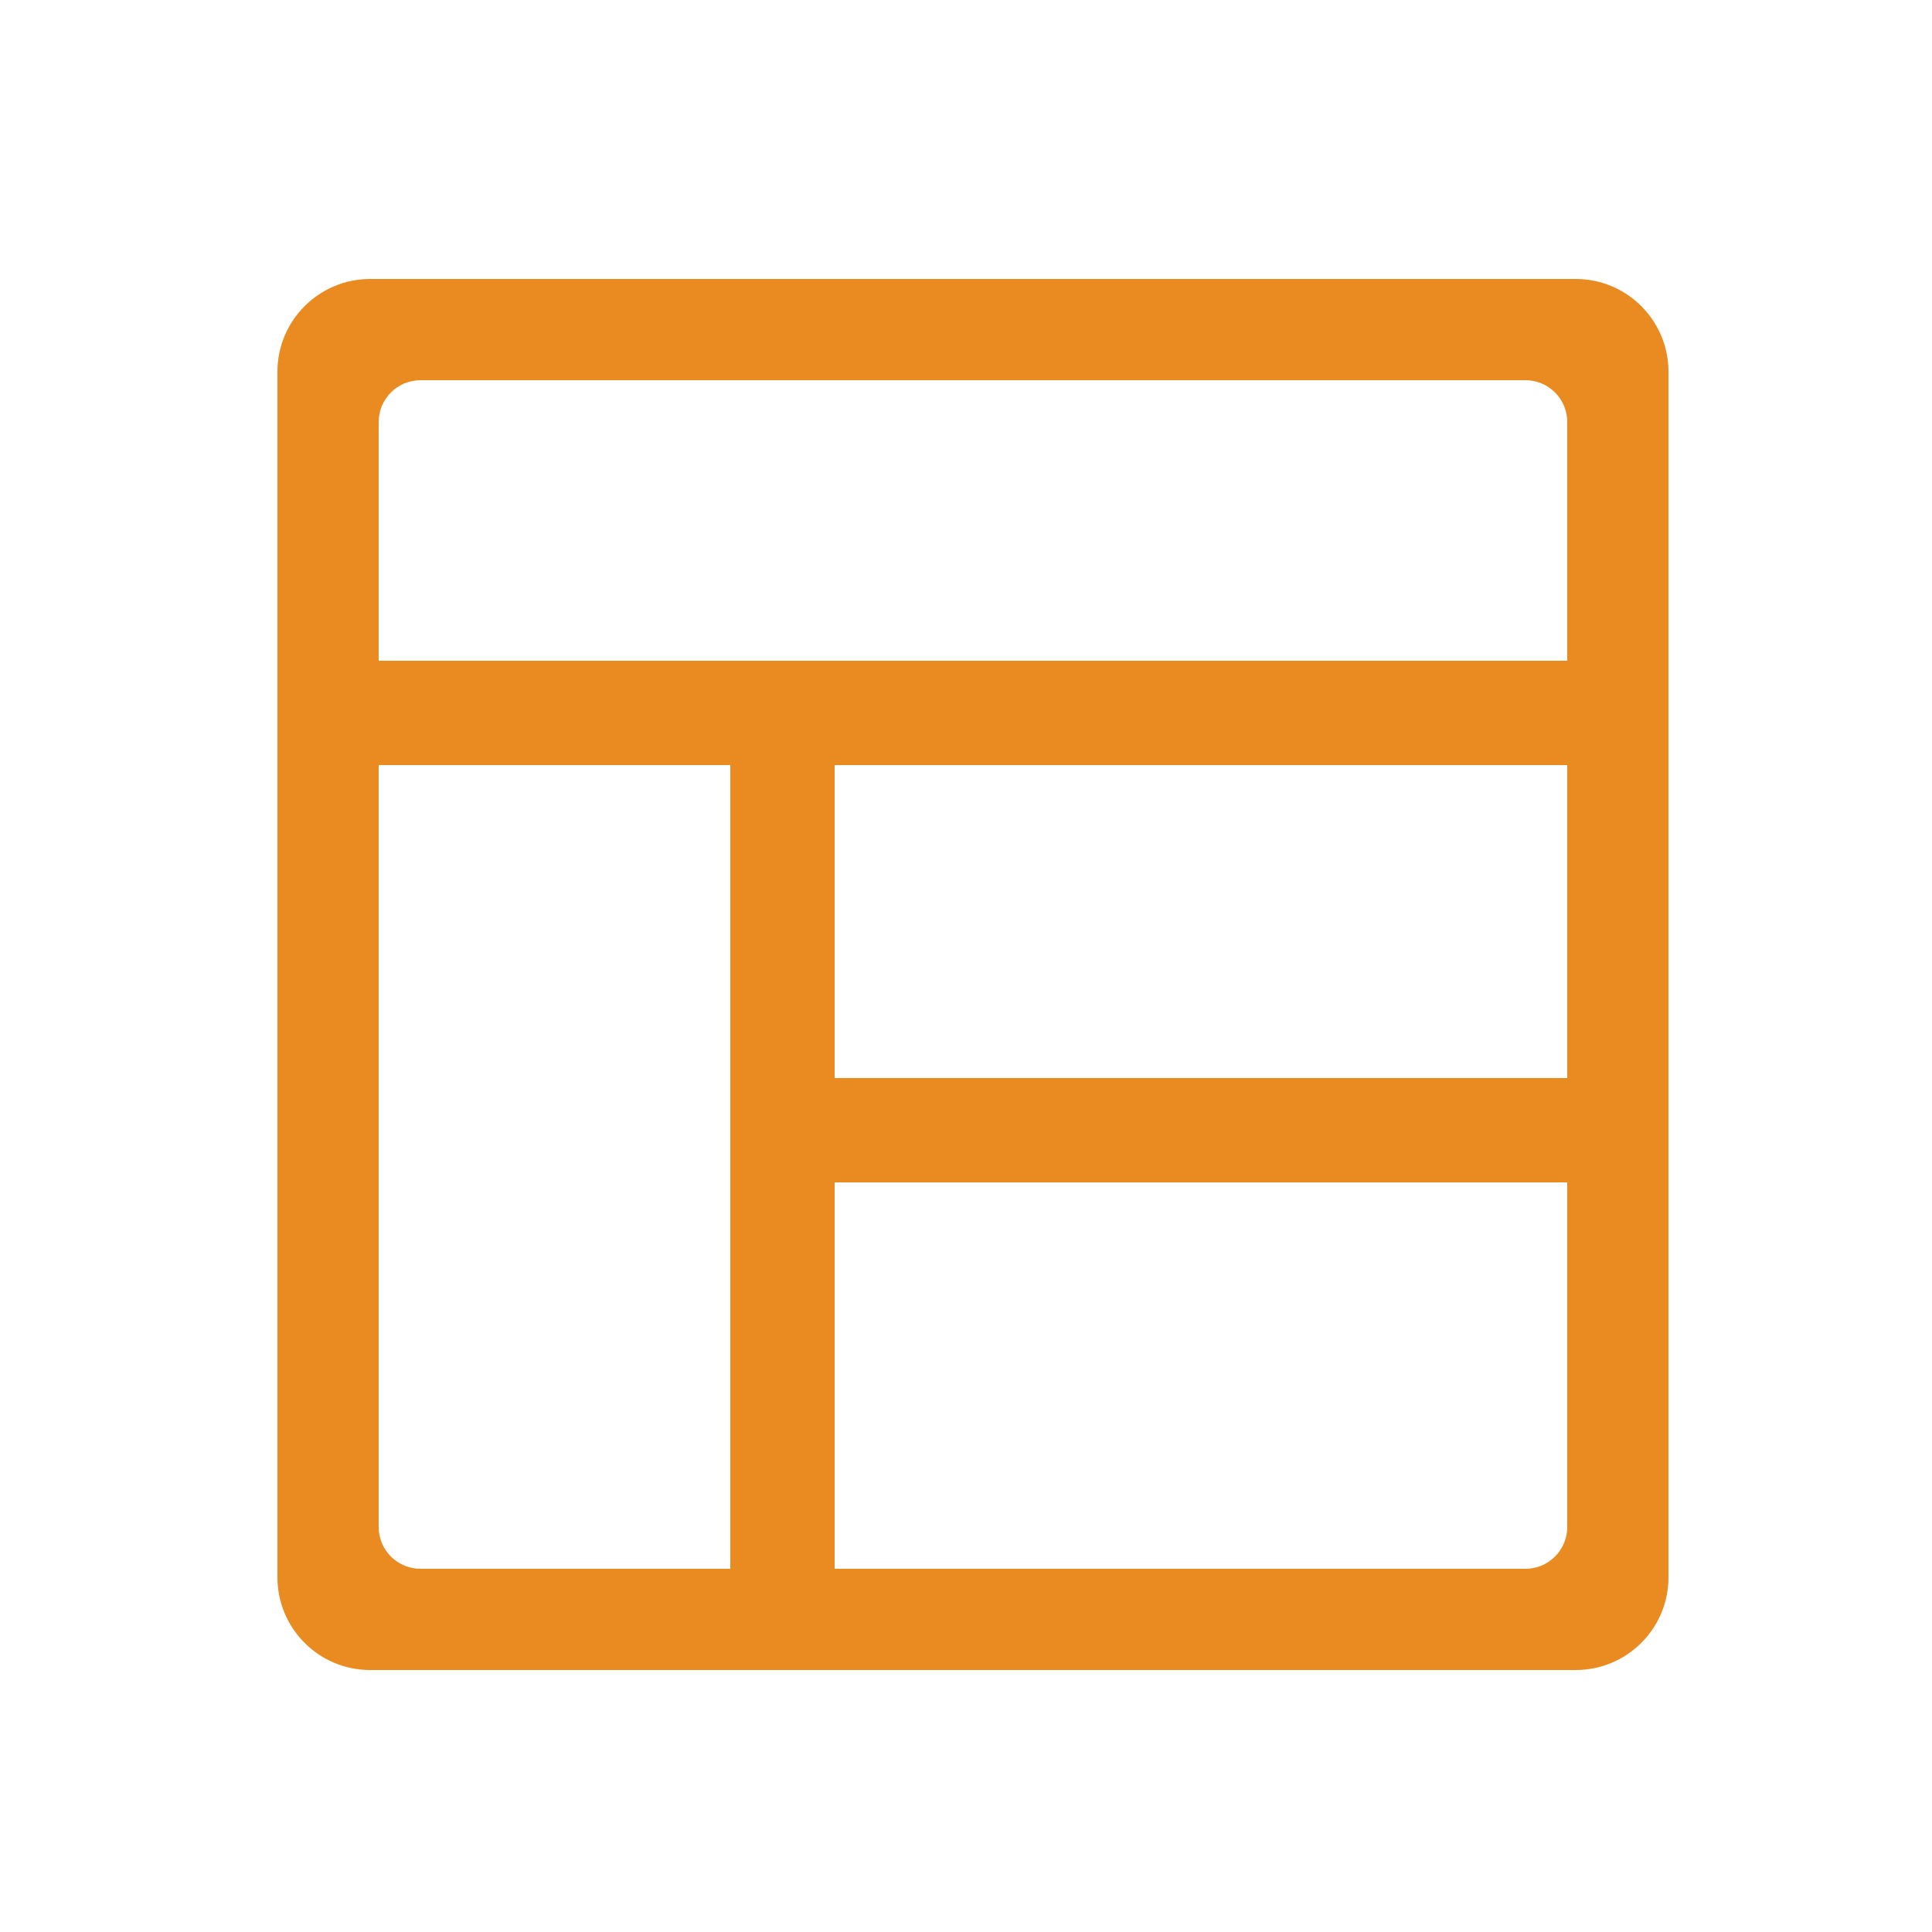
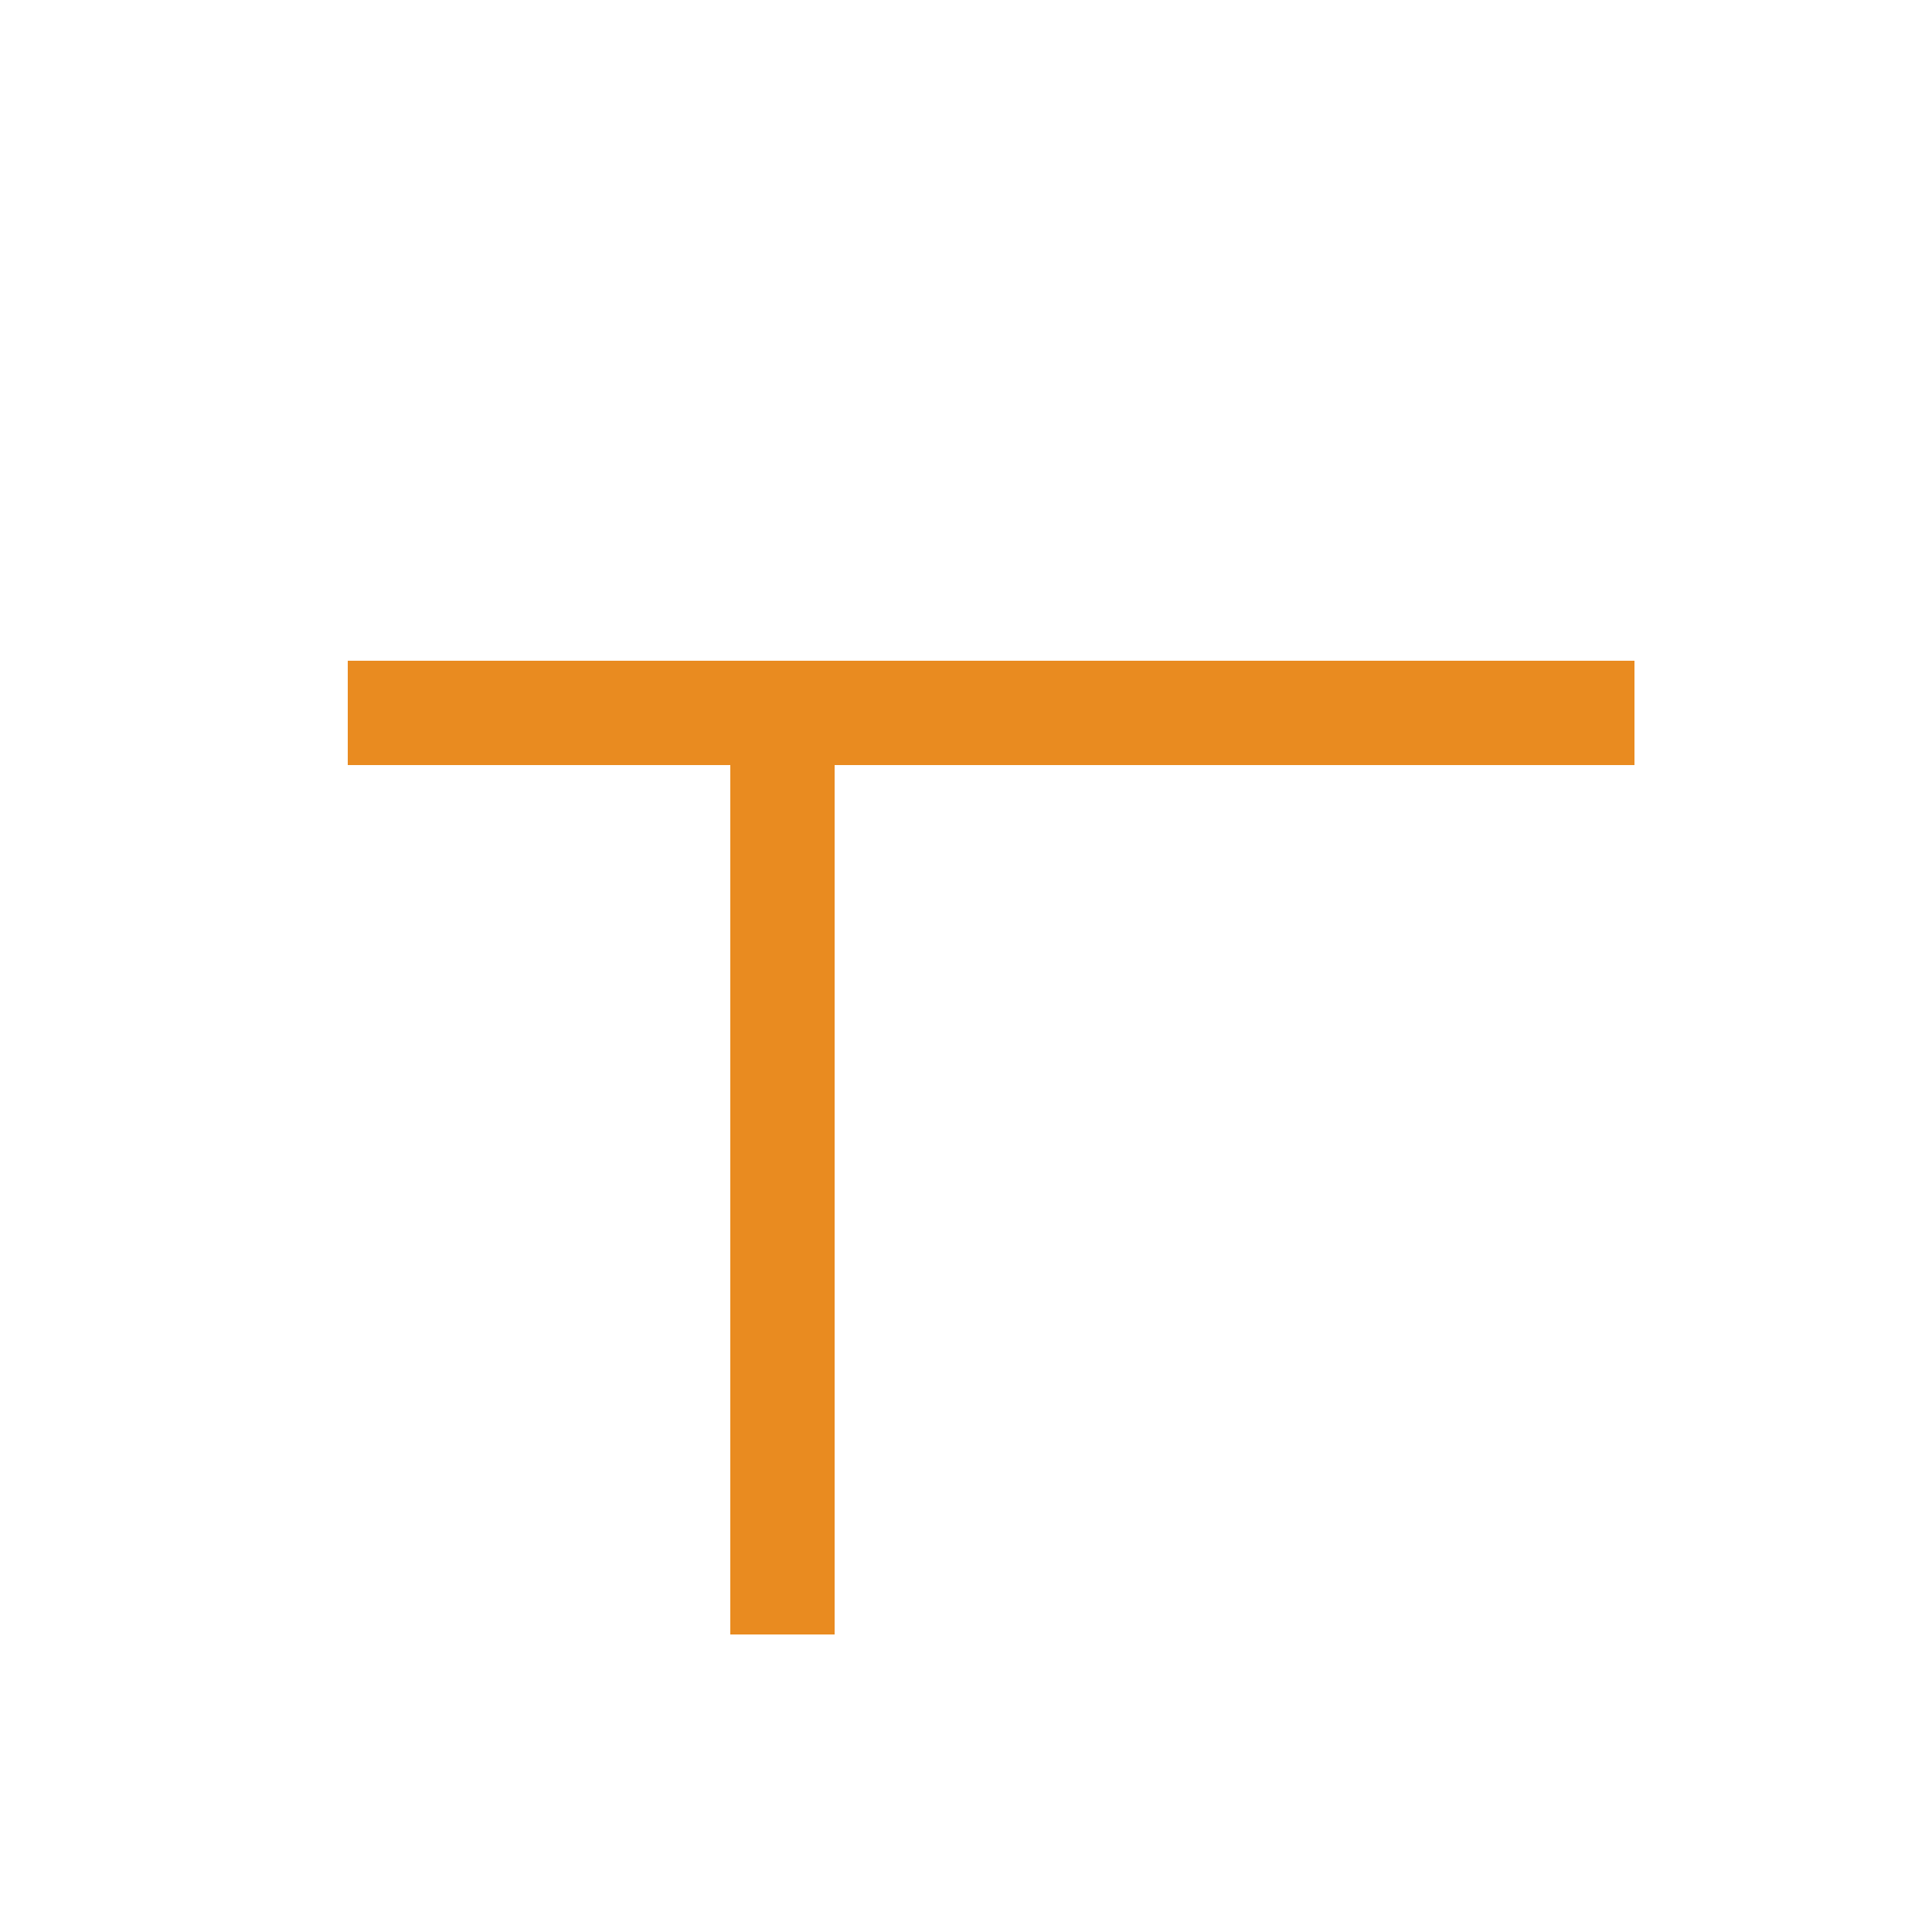
<svg xmlns="http://www.w3.org/2000/svg" version="1.1" viewBox="0 0 500 500">
  <defs>
    <style>
      .st0 {
        fill: #e98b20;
      }

      .st1 {
        display: none;
      }
    </style>
  </defs>
  <g id="Code" class="st1">
    <path id="startseite-standort-icon-navigate_next" class="st0" d="M463.8,250.3l-100.1-105.8-29.8,31.5,70.3,74.3-70.3,74.3,29.8,31.5,100.1-105.8Z" />
-     <path id="startseite-standort-icon-navigate_next1" data-name="startseite-standort-icon-navigate_next" class="st0" d="M51.1,250.3l100.1,105.8,29.8-31.5-70.3-74.3,70.3-74.3-29.8-31.5-100.1,105.8Z" />
-     <polygon class="st0" points="246.7 366.6 198.1 366.6 268.1 108.8 316.7 108.8 246.7 366.6" />
  </g>
  <g id="Berartung" class="st1">
    <g>
-       <path class="st0" d="M289.1,168.8c53.8,0,97.3,43.6,97.3,97.3s-6.4,39.6-17.3,55.4l14.7,39.4-39.4-14.7c-15.7,10.9-34.8,17.3-55.4,17.3-53.8,0-97.3-43.6-97.3-97.3s43.6-97.3,97.3-97.3M289.1,152.5c-62.6,0-113.6,50.9-113.6,113.6s50.9,113.6,113.6,113.6,39.9-5.3,57.2-15.5l31.8,11.9,33.3,12.4-12.4-33.3-11.9-31.8c10.2-17.4,15.5-37,15.5-57.2,0-62.6-50.9-113.6-113.6-113.6h0Z" />
      <path class="st0" d="M203.2,81.2c45,0,82.7,30.5,93.9,72-2.7-.2-5.3-.4-8-.4-62.6,0-113.4,50.8-113.4,113.4s.2,3.9.3,5.8c-10.1-3-19.6-7.5-28.1-13.4l-39.4,14.7,14.7-39.4c-10.9-15.7-17.3-34.7-17.3-55.3,0-53.8,43.6-97.3,97.3-97.3M203.2,64.9c-62.6,0-113.6,50.9-113.6,113.6s5.3,39.8,15.5,57.2l-11.9,31.9-12.4,33.3,33.3-12.4,31.8-11.9c8,4.7,16.5,8.3,25.4,10.9l21.9,6.4-1.2-22.8v-2.2c-.2-.9-.3-1.8-.3-2.8,0-53.6,43.6-97.2,97.2-97.2s3.9.2,5.9.3h1c0,0,22.7,1.7,22.7,1.7l-5.9-22c-13.3-49.5-58.4-84-109.6-84h0Z" />
    </g>
  </g>
  <g id="Layout">
-     <path class="st0" d="M407.8,72.2H95.8c-13.2,0-24,10.7-24,24v312c0,13.2,10.7,24,24,24h312c13.2,0,24-10.7,24-24V96.2c0-13.2-10.7-24-24-24ZM405.6,395.2c0,5.9-4.8,10.8-10.8,10.8H108.8c-5.9,0-10.8-4.8-10.8-10.8V109.2c0-5.9,4.8-10.8,10.8-10.8h286c5.9,0,10.8,4.8,10.8,10.8v286Z" />
    <rect class="st0" x="81" y="288" width="243" height="27" transform="translate(-99 504) rotate(-90)" />
    <rect class="st0" x="90" y="171" width="333" height="27" />
-     <rect class="st0" x="207" y="279" width="216" height="27" />
  </g>
</svg>